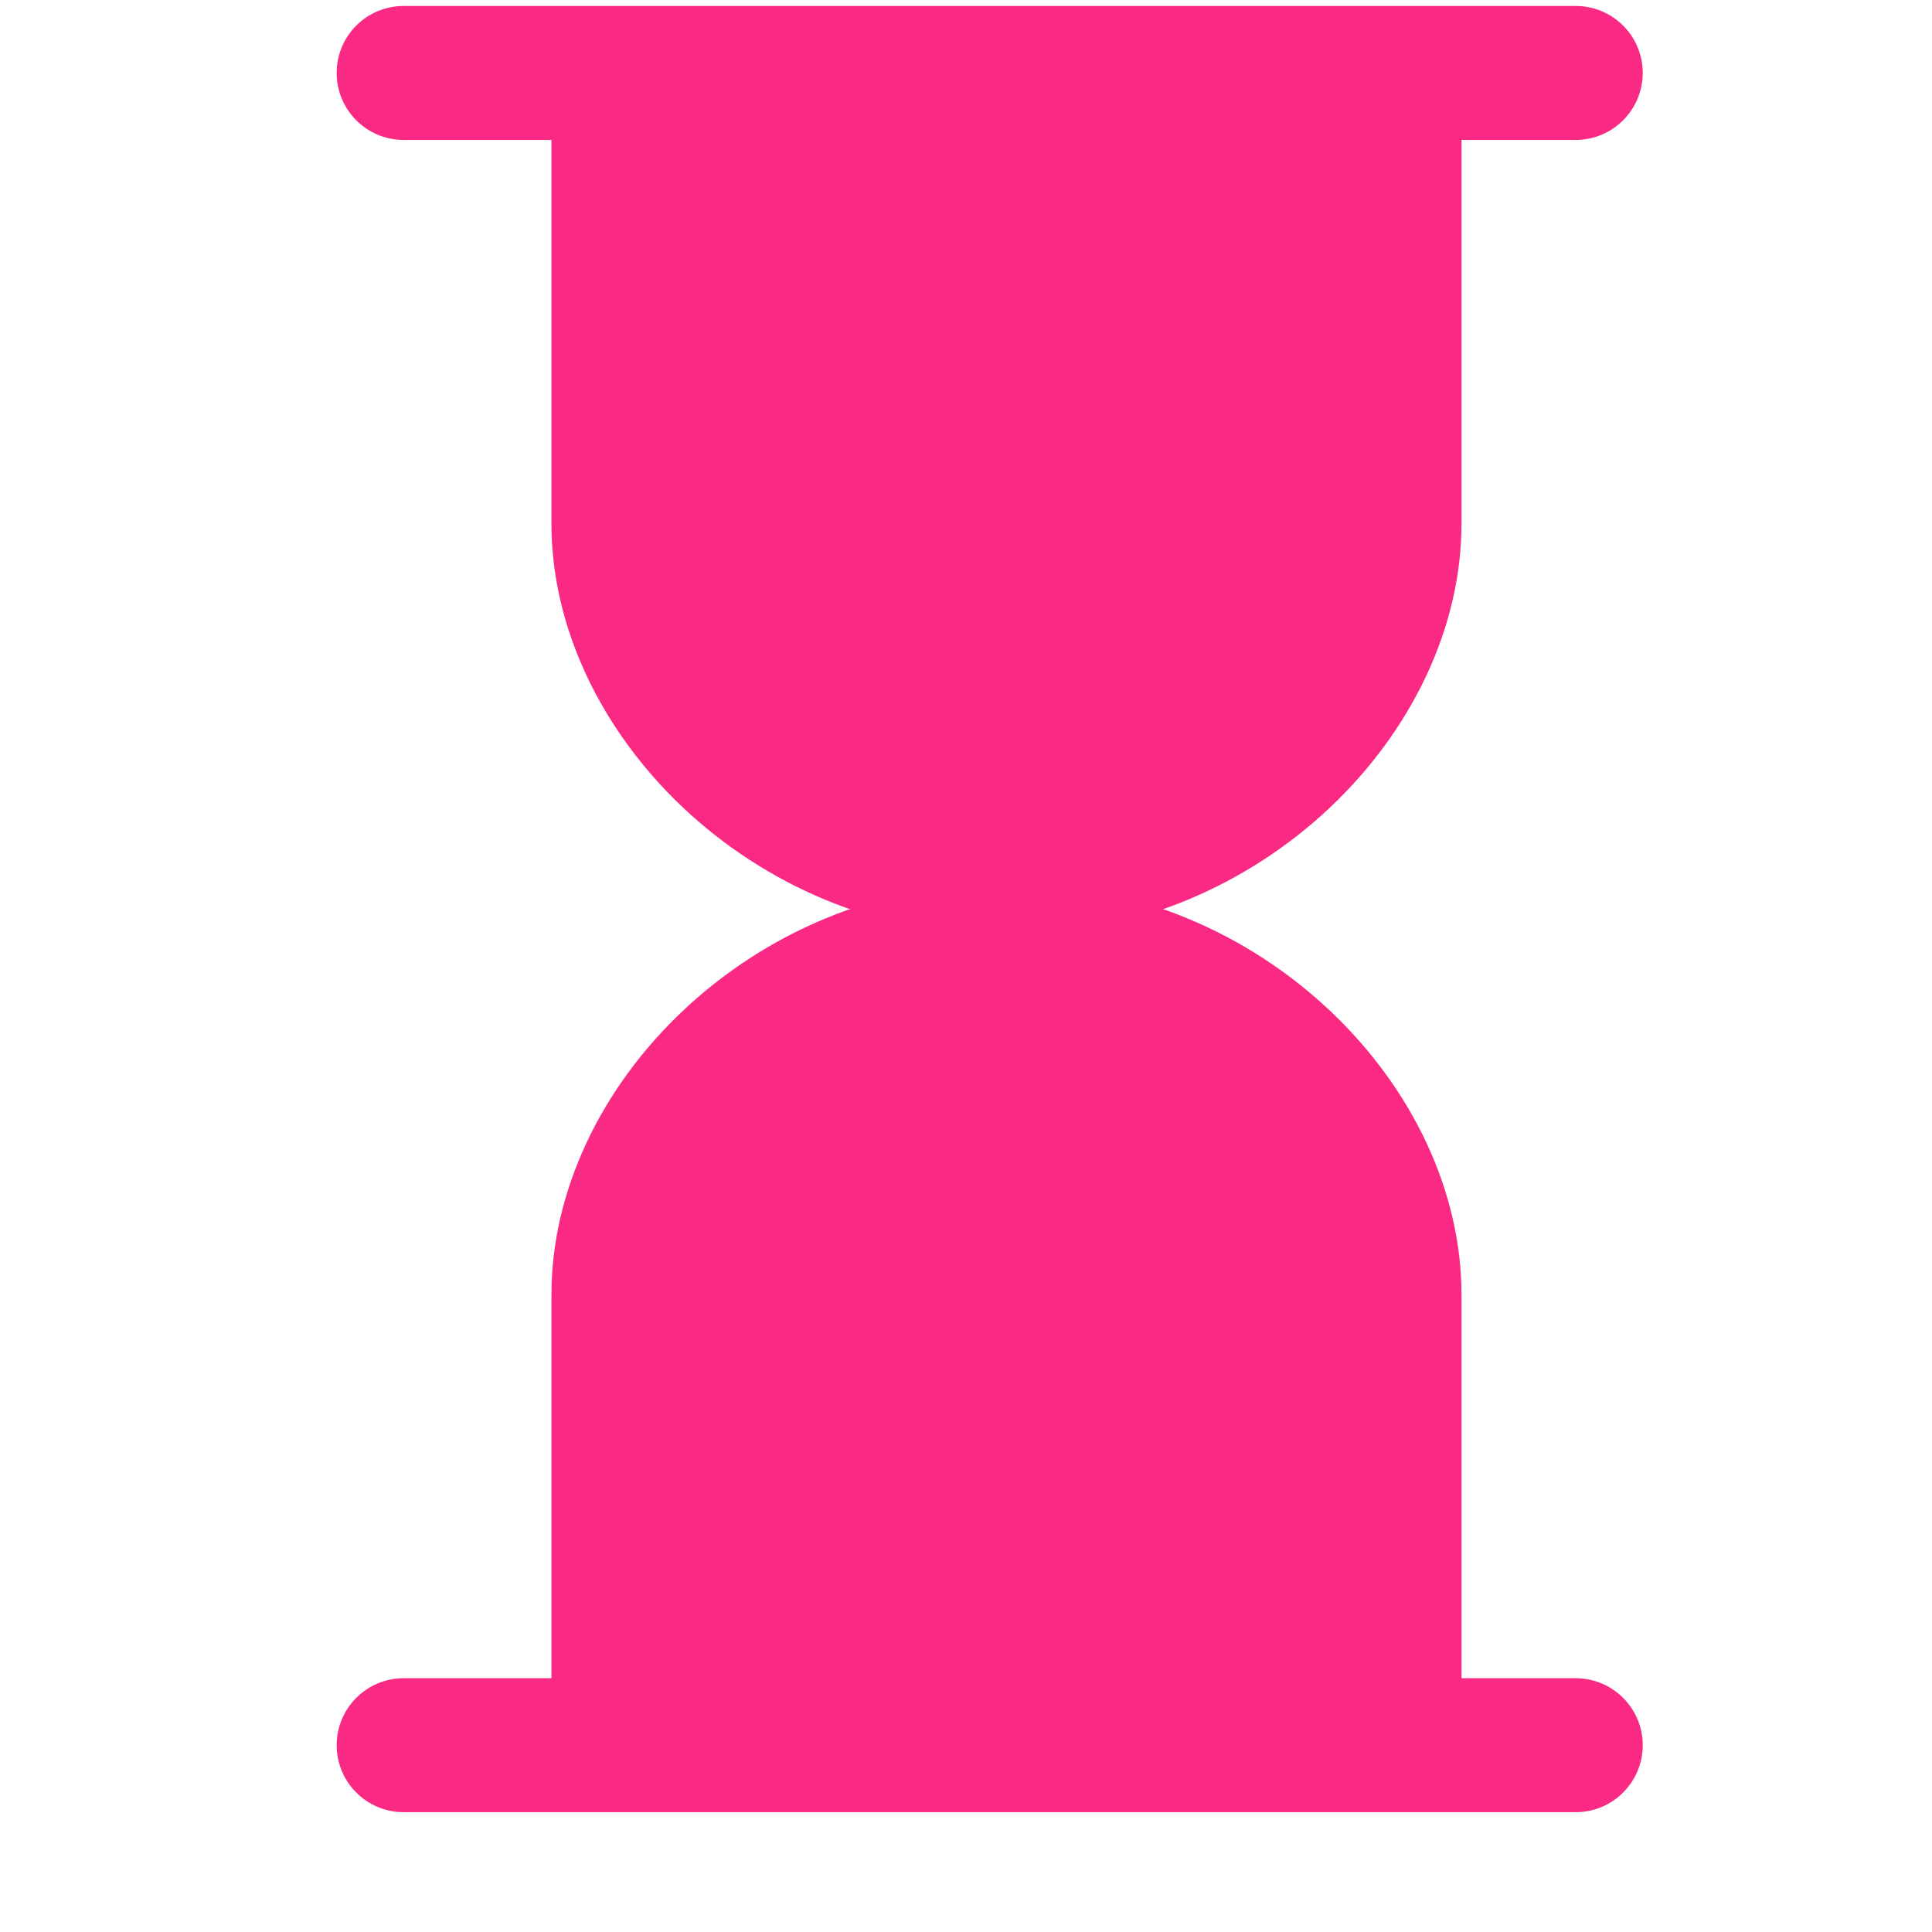
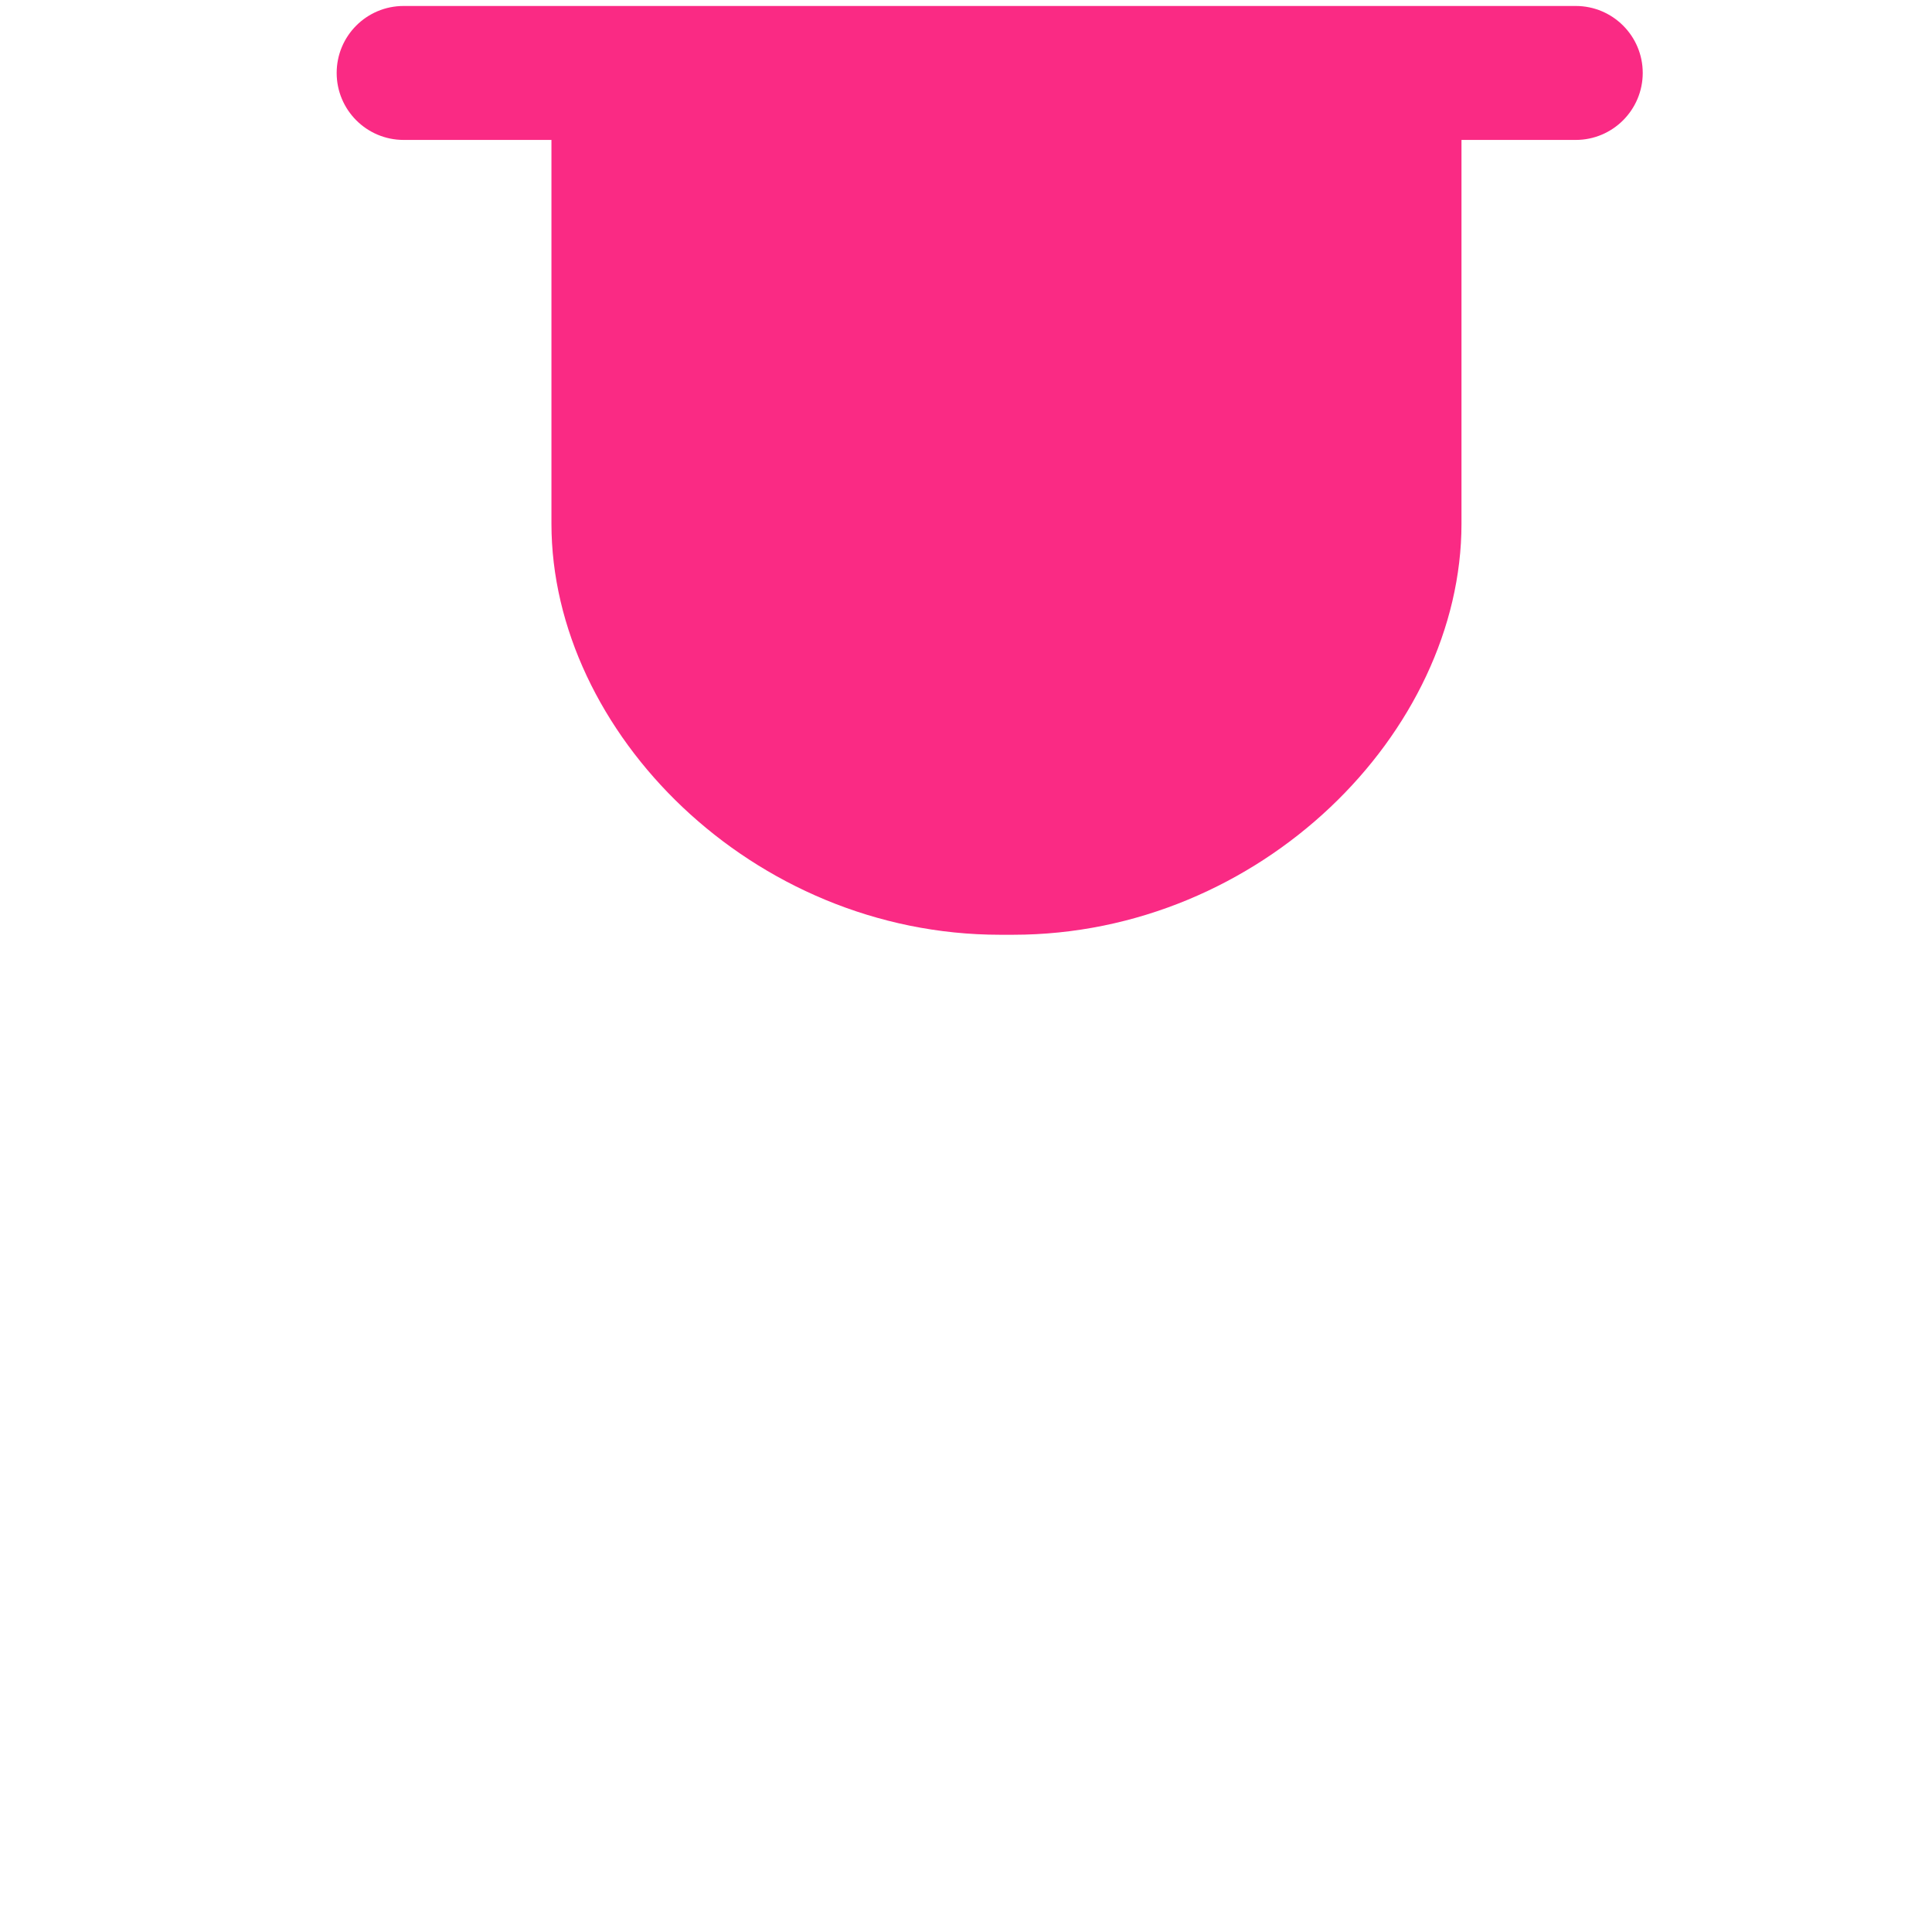
<svg xmlns="http://www.w3.org/2000/svg" width="54" height="54" viewBox="0 0 54 54" fill="none">
-   <path d="M15.413 48.779V36.182C15.413 30.357 21.025 24.695 27.954 24.695H28.312C35.238 24.695 40.849 30.357 40.849 36.182V48.779" fill="#fa2a84" />
  <path d="M15.413 2.039V14.637C15.413 20.463 21.025 26.127 27.954 26.127H28.312C35.238 26.127 40.849 20.463 40.849 14.637V2.039" fill="#fa2a84" />
  <path d="M44.043 3.911H11.281C10.247 3.911 9.41 3.072 9.41 2.039C9.41 1.004 10.247 0.167 11.281 0.167H44.043C45.075 0.167 45.915 1.004 45.915 2.039C45.914 3.072 45.075 3.911 44.043 3.911Z" fill="#fa2a84" />
-   <path d="M44.043 50.651H11.281C10.247 50.651 9.41 49.812 9.41 48.779C9.41 47.745 10.247 46.907 11.281 46.907H44.043C45.075 46.907 45.915 47.745 45.915 48.779C45.915 49.812 45.075 50.651 44.043 50.651Z" fill="#fa2a84" />
</svg>